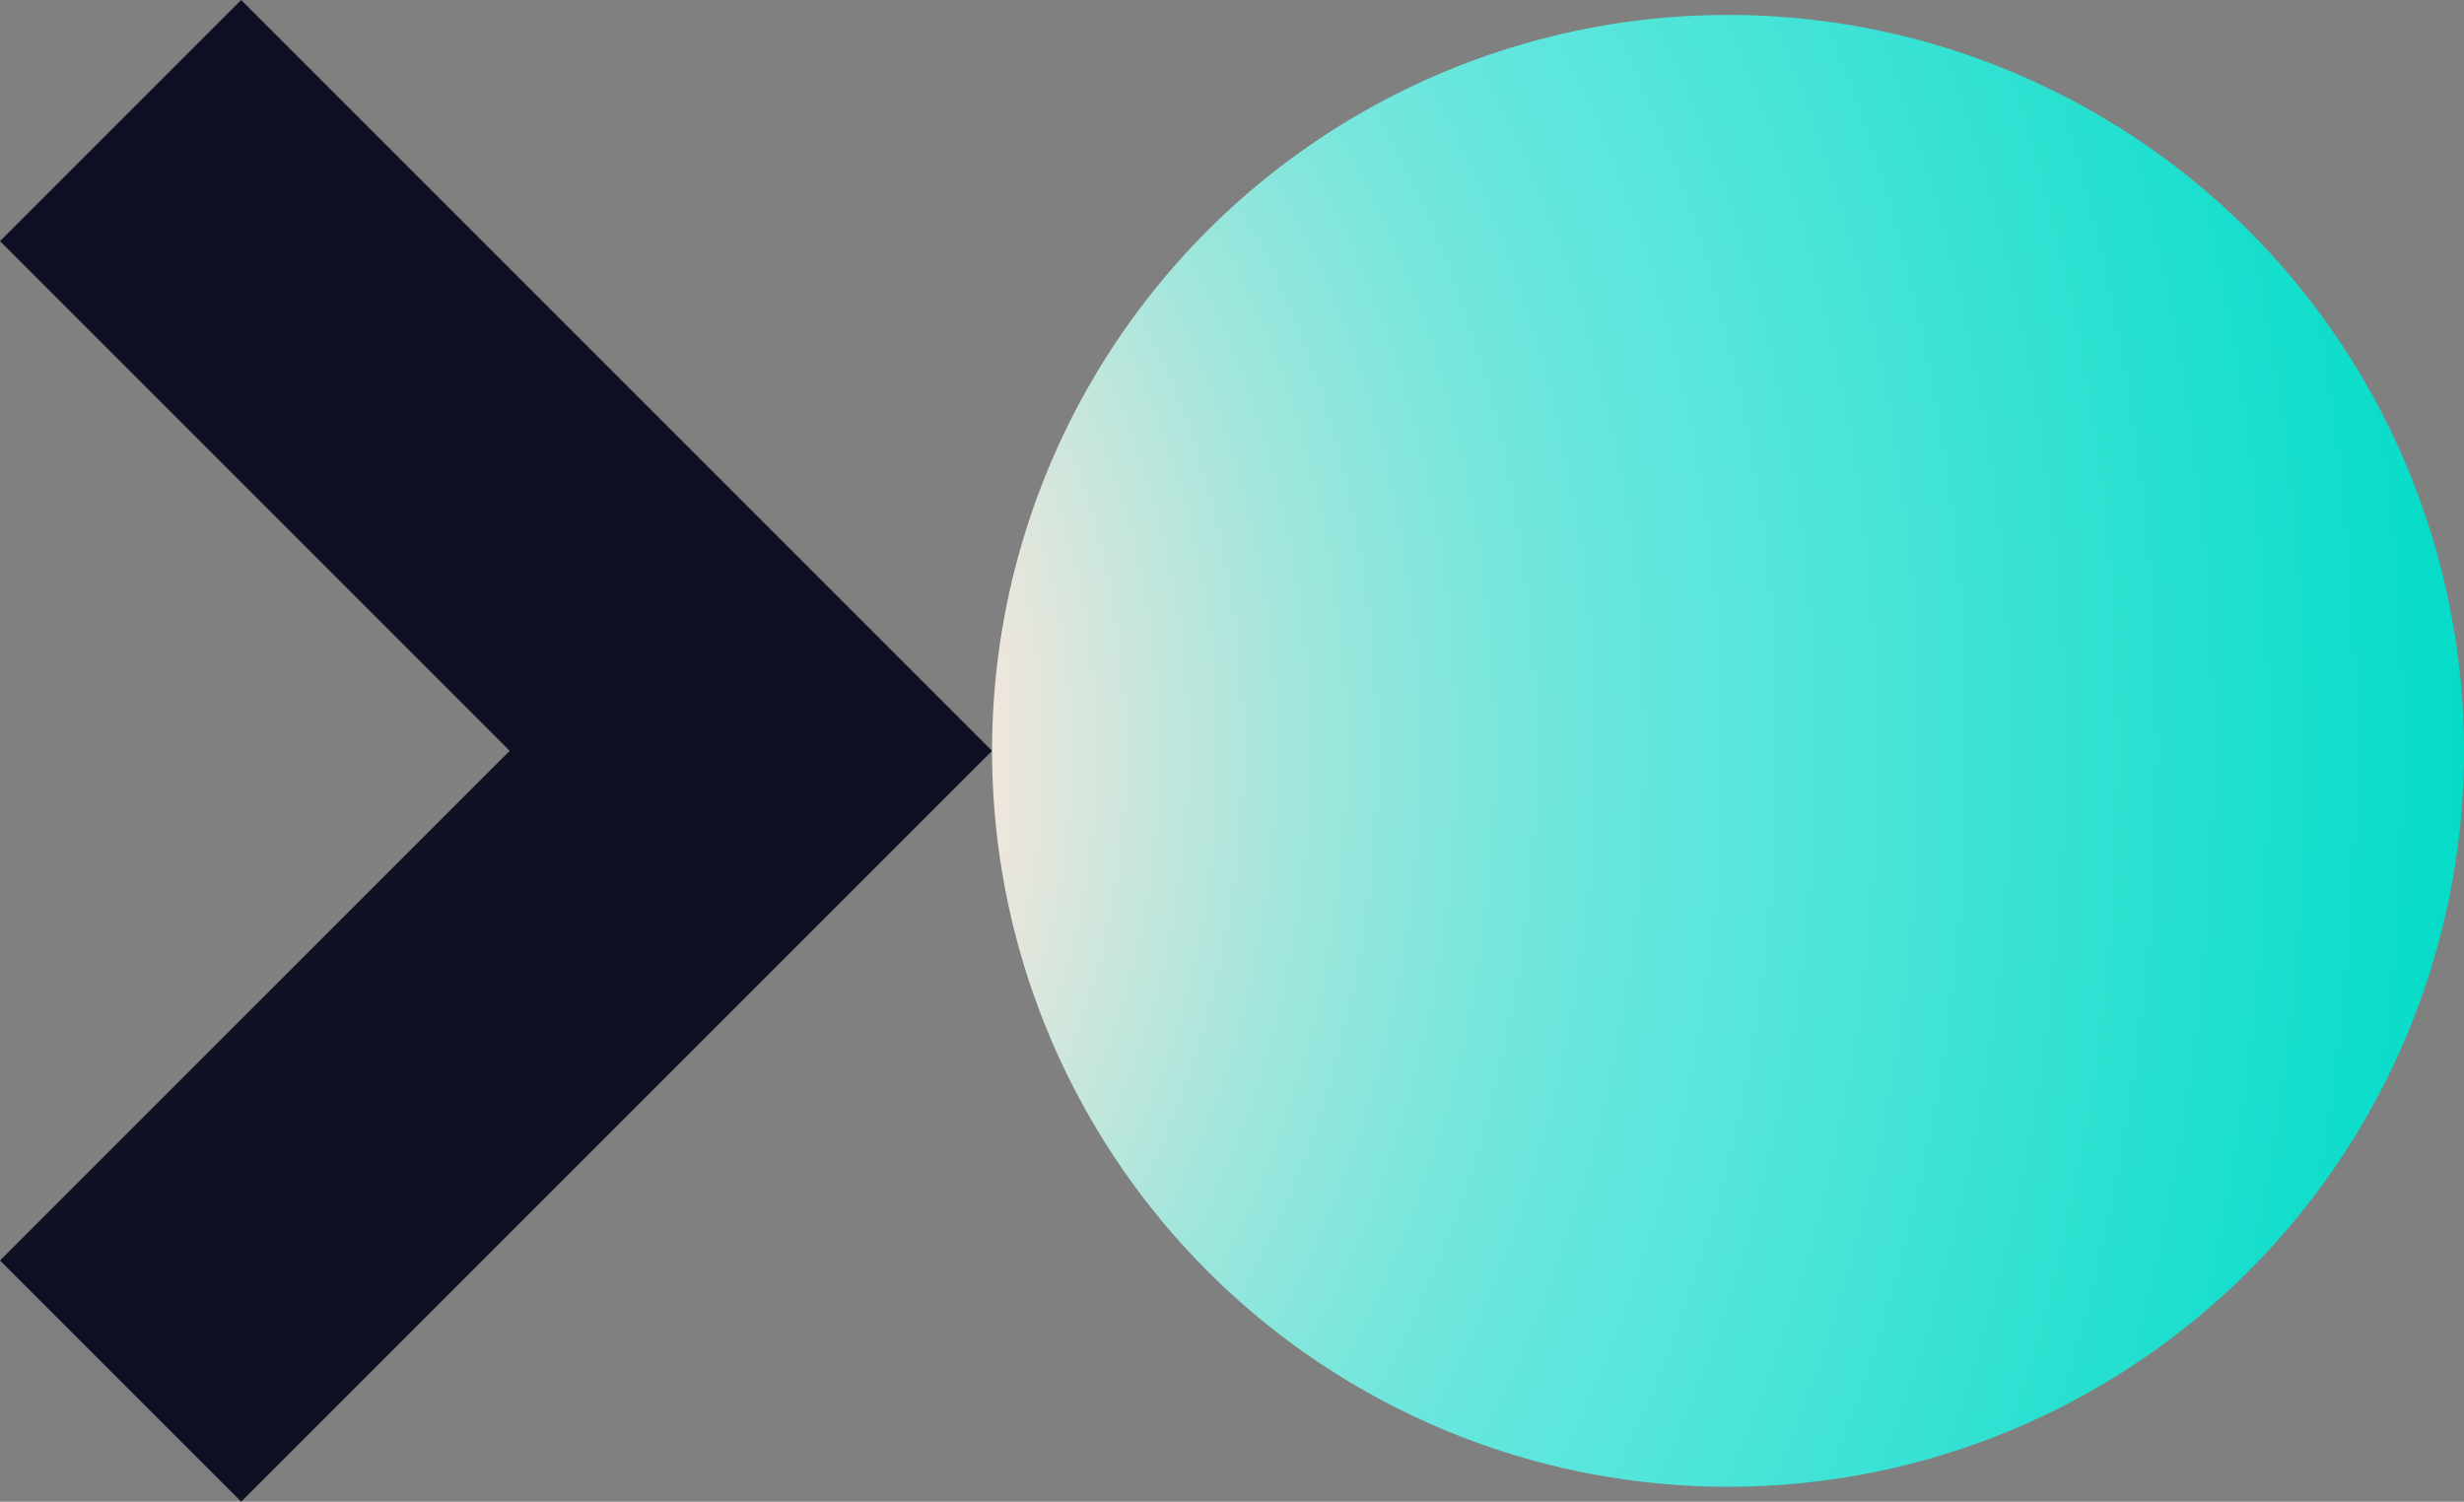
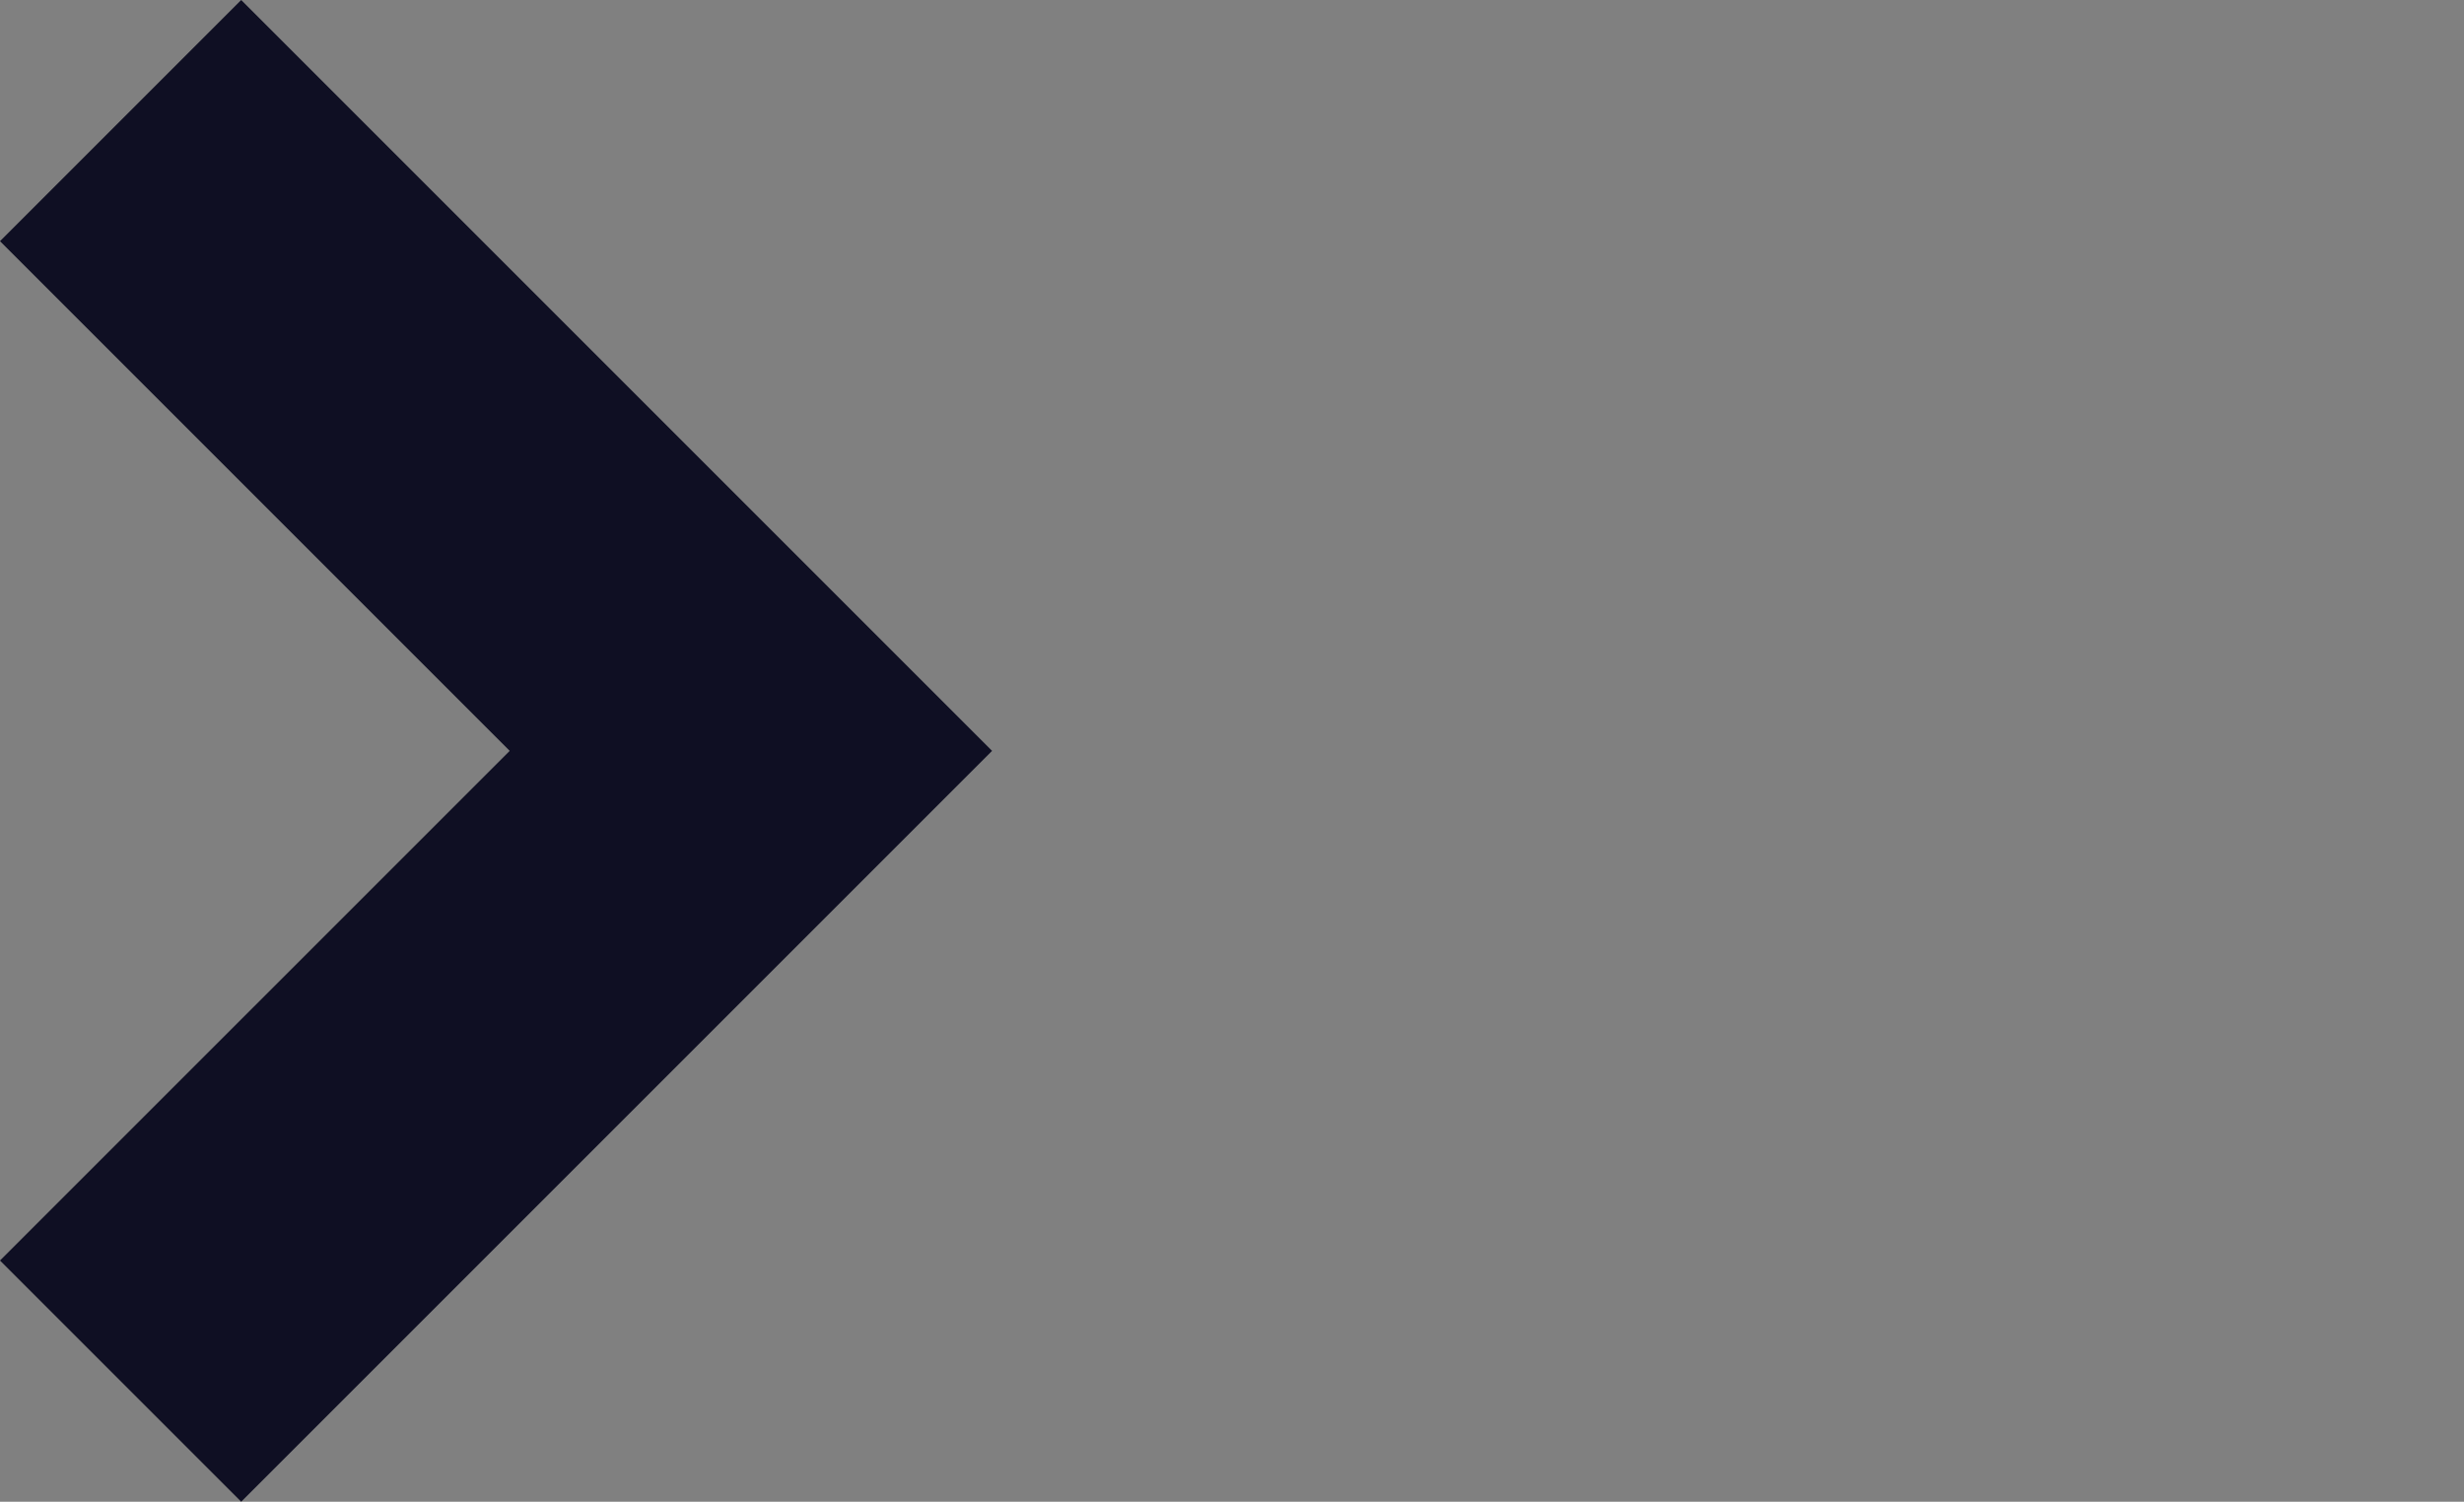
<svg xmlns="http://www.w3.org/2000/svg" id="Layer_2" data-name="Layer 2" viewBox="0 0 246.11 150">
  <rect x="0" y="0" width="246.11" height="150" fill="#808080" stroke="none" />
  <defs>
    <style> .cls-1 { fill: #0f0f23; } .cls-2 { fill: url(#radial-gradient); } </style>
    <radialGradient id="radial-gradient" cx="99.38" cy="75.2" fx="50.68" fy="75.2" r="146.58" gradientTransform="translate(0 -27.23) scale(1 1.36)" gradientUnits="userSpaceOnUse">
      <stop offset=".22" stop-color="#ffe6dc" />
      <stop offset=".29" stop-color="#dae6dc" />
      <stop offset=".4" stop-color="#a3e6dc" />
      <stop offset=".5" stop-color="#7be6dc" />
      <stop offset=".58" stop-color="#63e6dc" />
      <stop offset=".63" stop-color="#5ae6dc" />
      <stop offset="1" stop-color="#05dcc8" />
    </radialGradient>
  </defs>
  <g id="Layer_1-2" data-name="Layer 1">
    <g>
      <polygon class="cls-1" points="24.09 0 0 24.09 50.91 75 0 125.91 24.09 150 99.09 75 24.09 0" />
-       <circle class="cls-2" cx="172.6" cy="75" r="73.51" />
    </g>
  </g>
</svg>